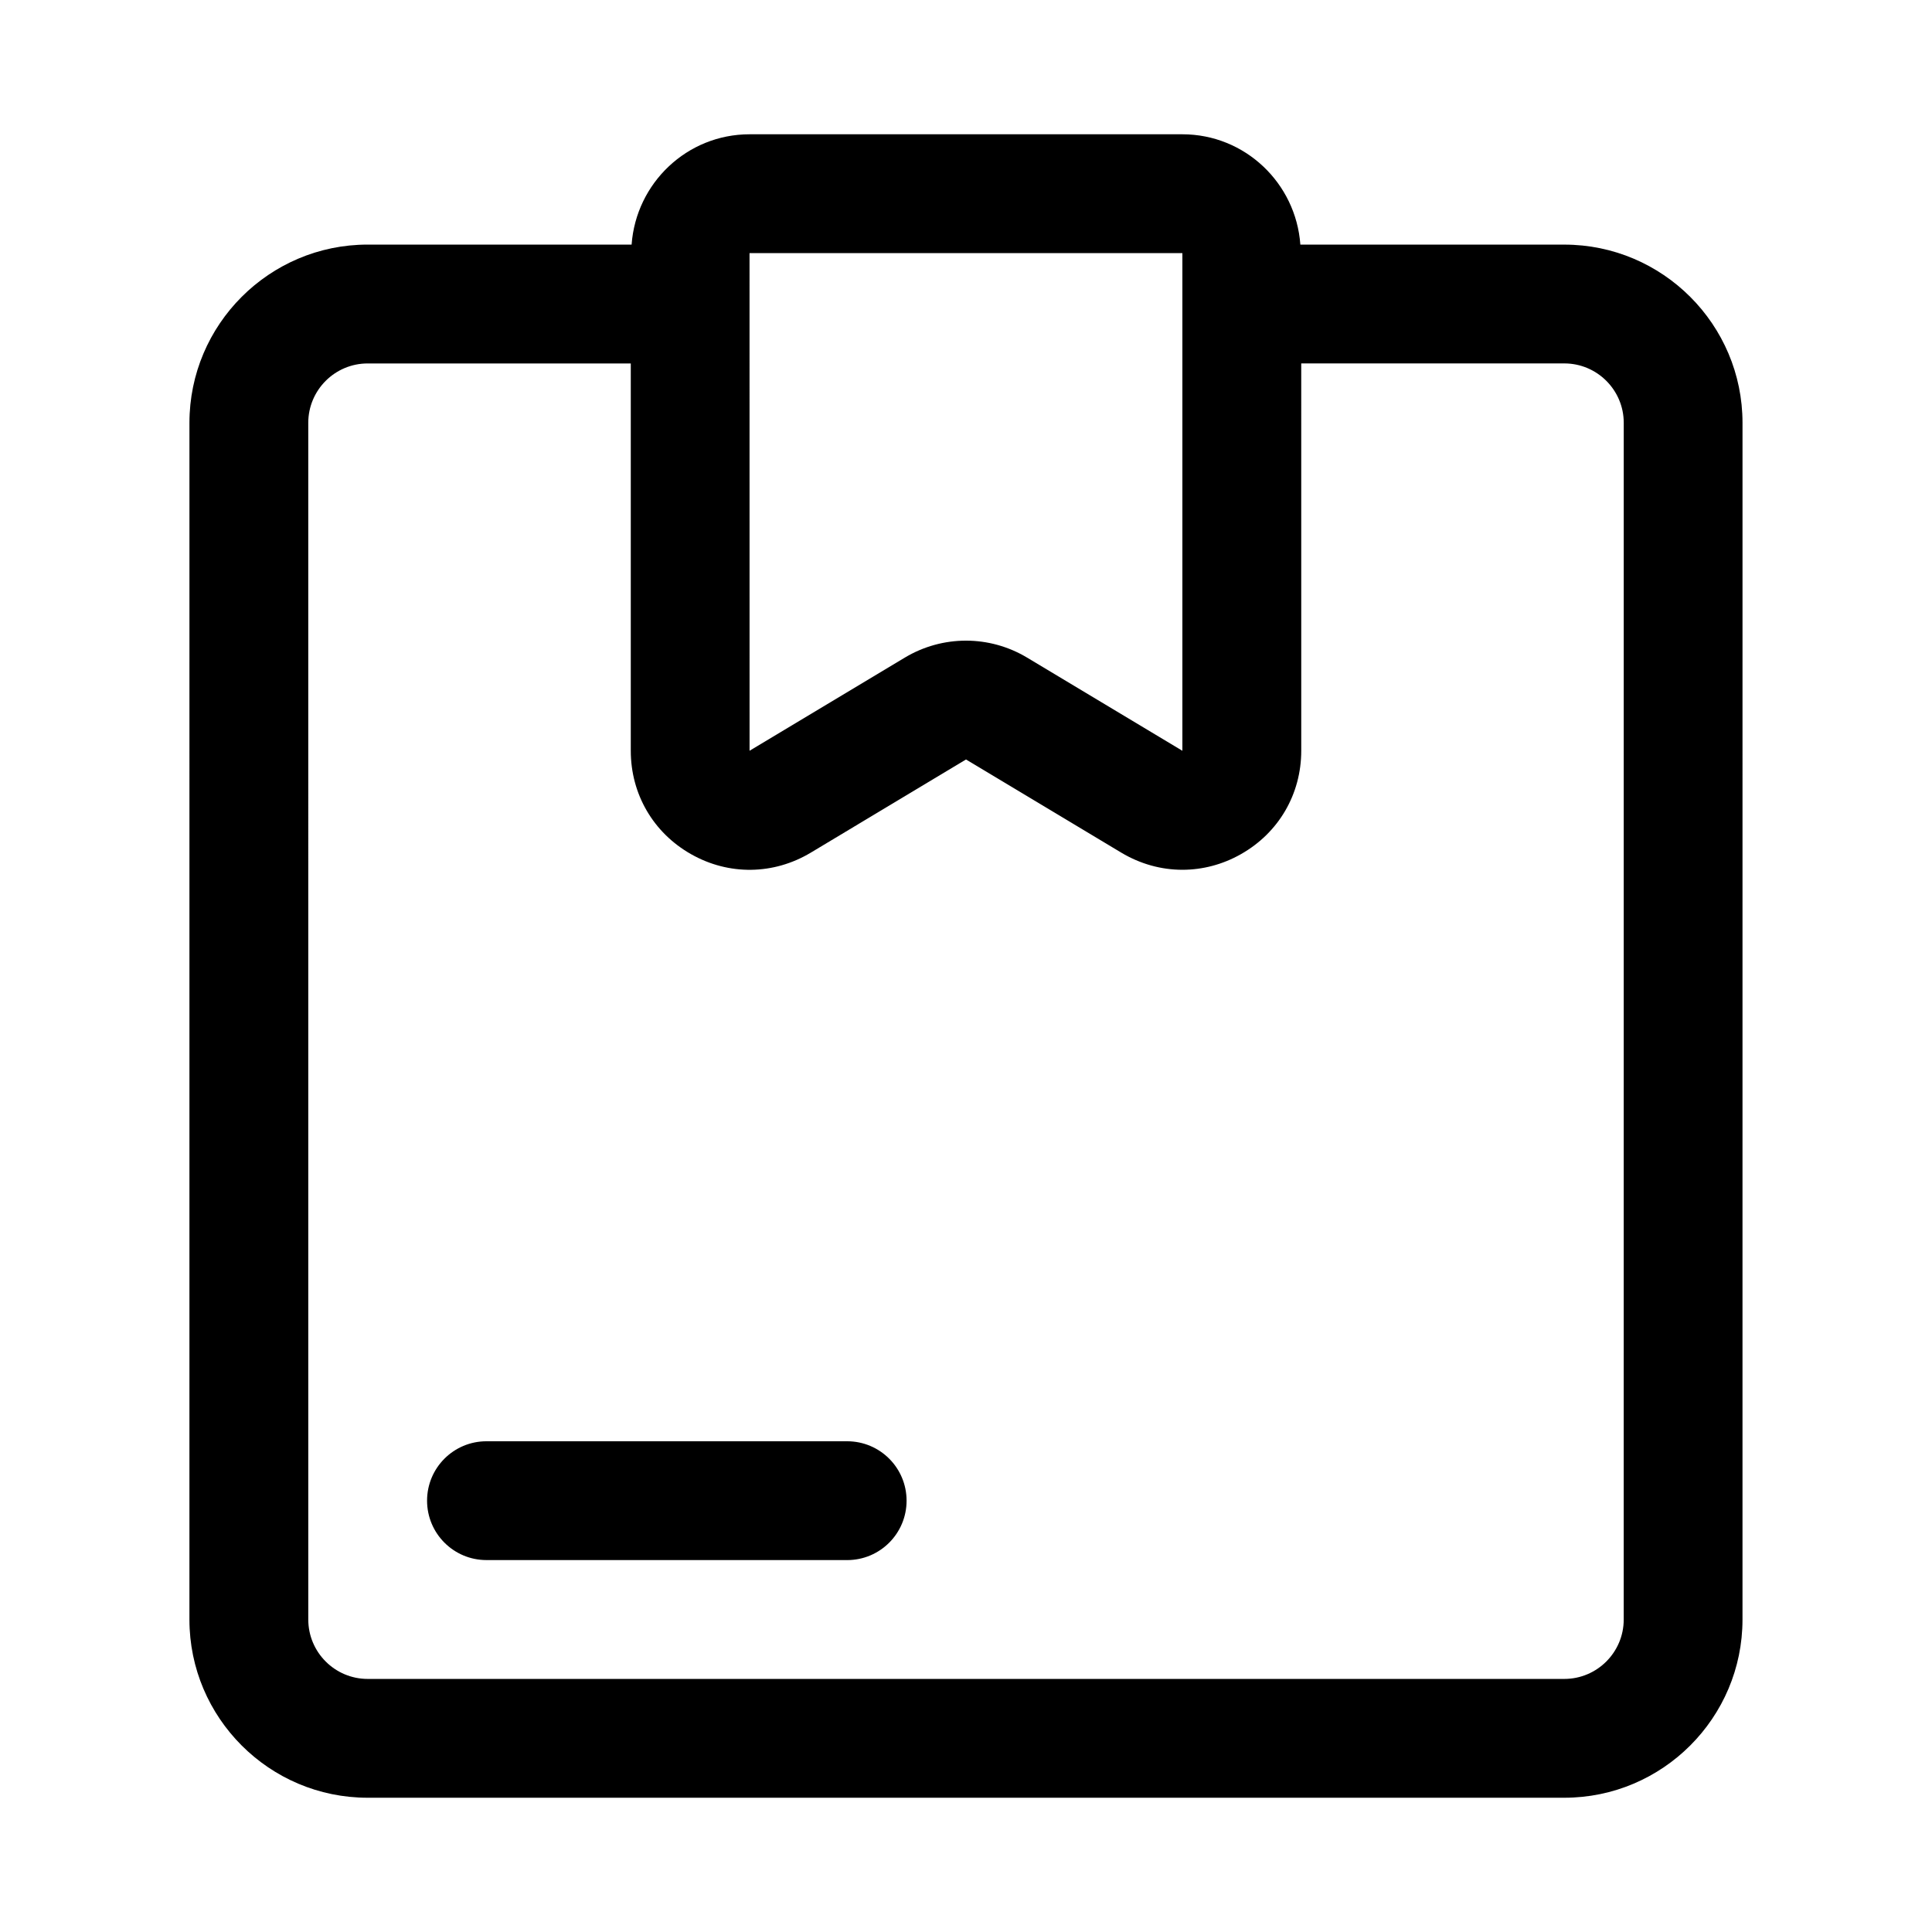
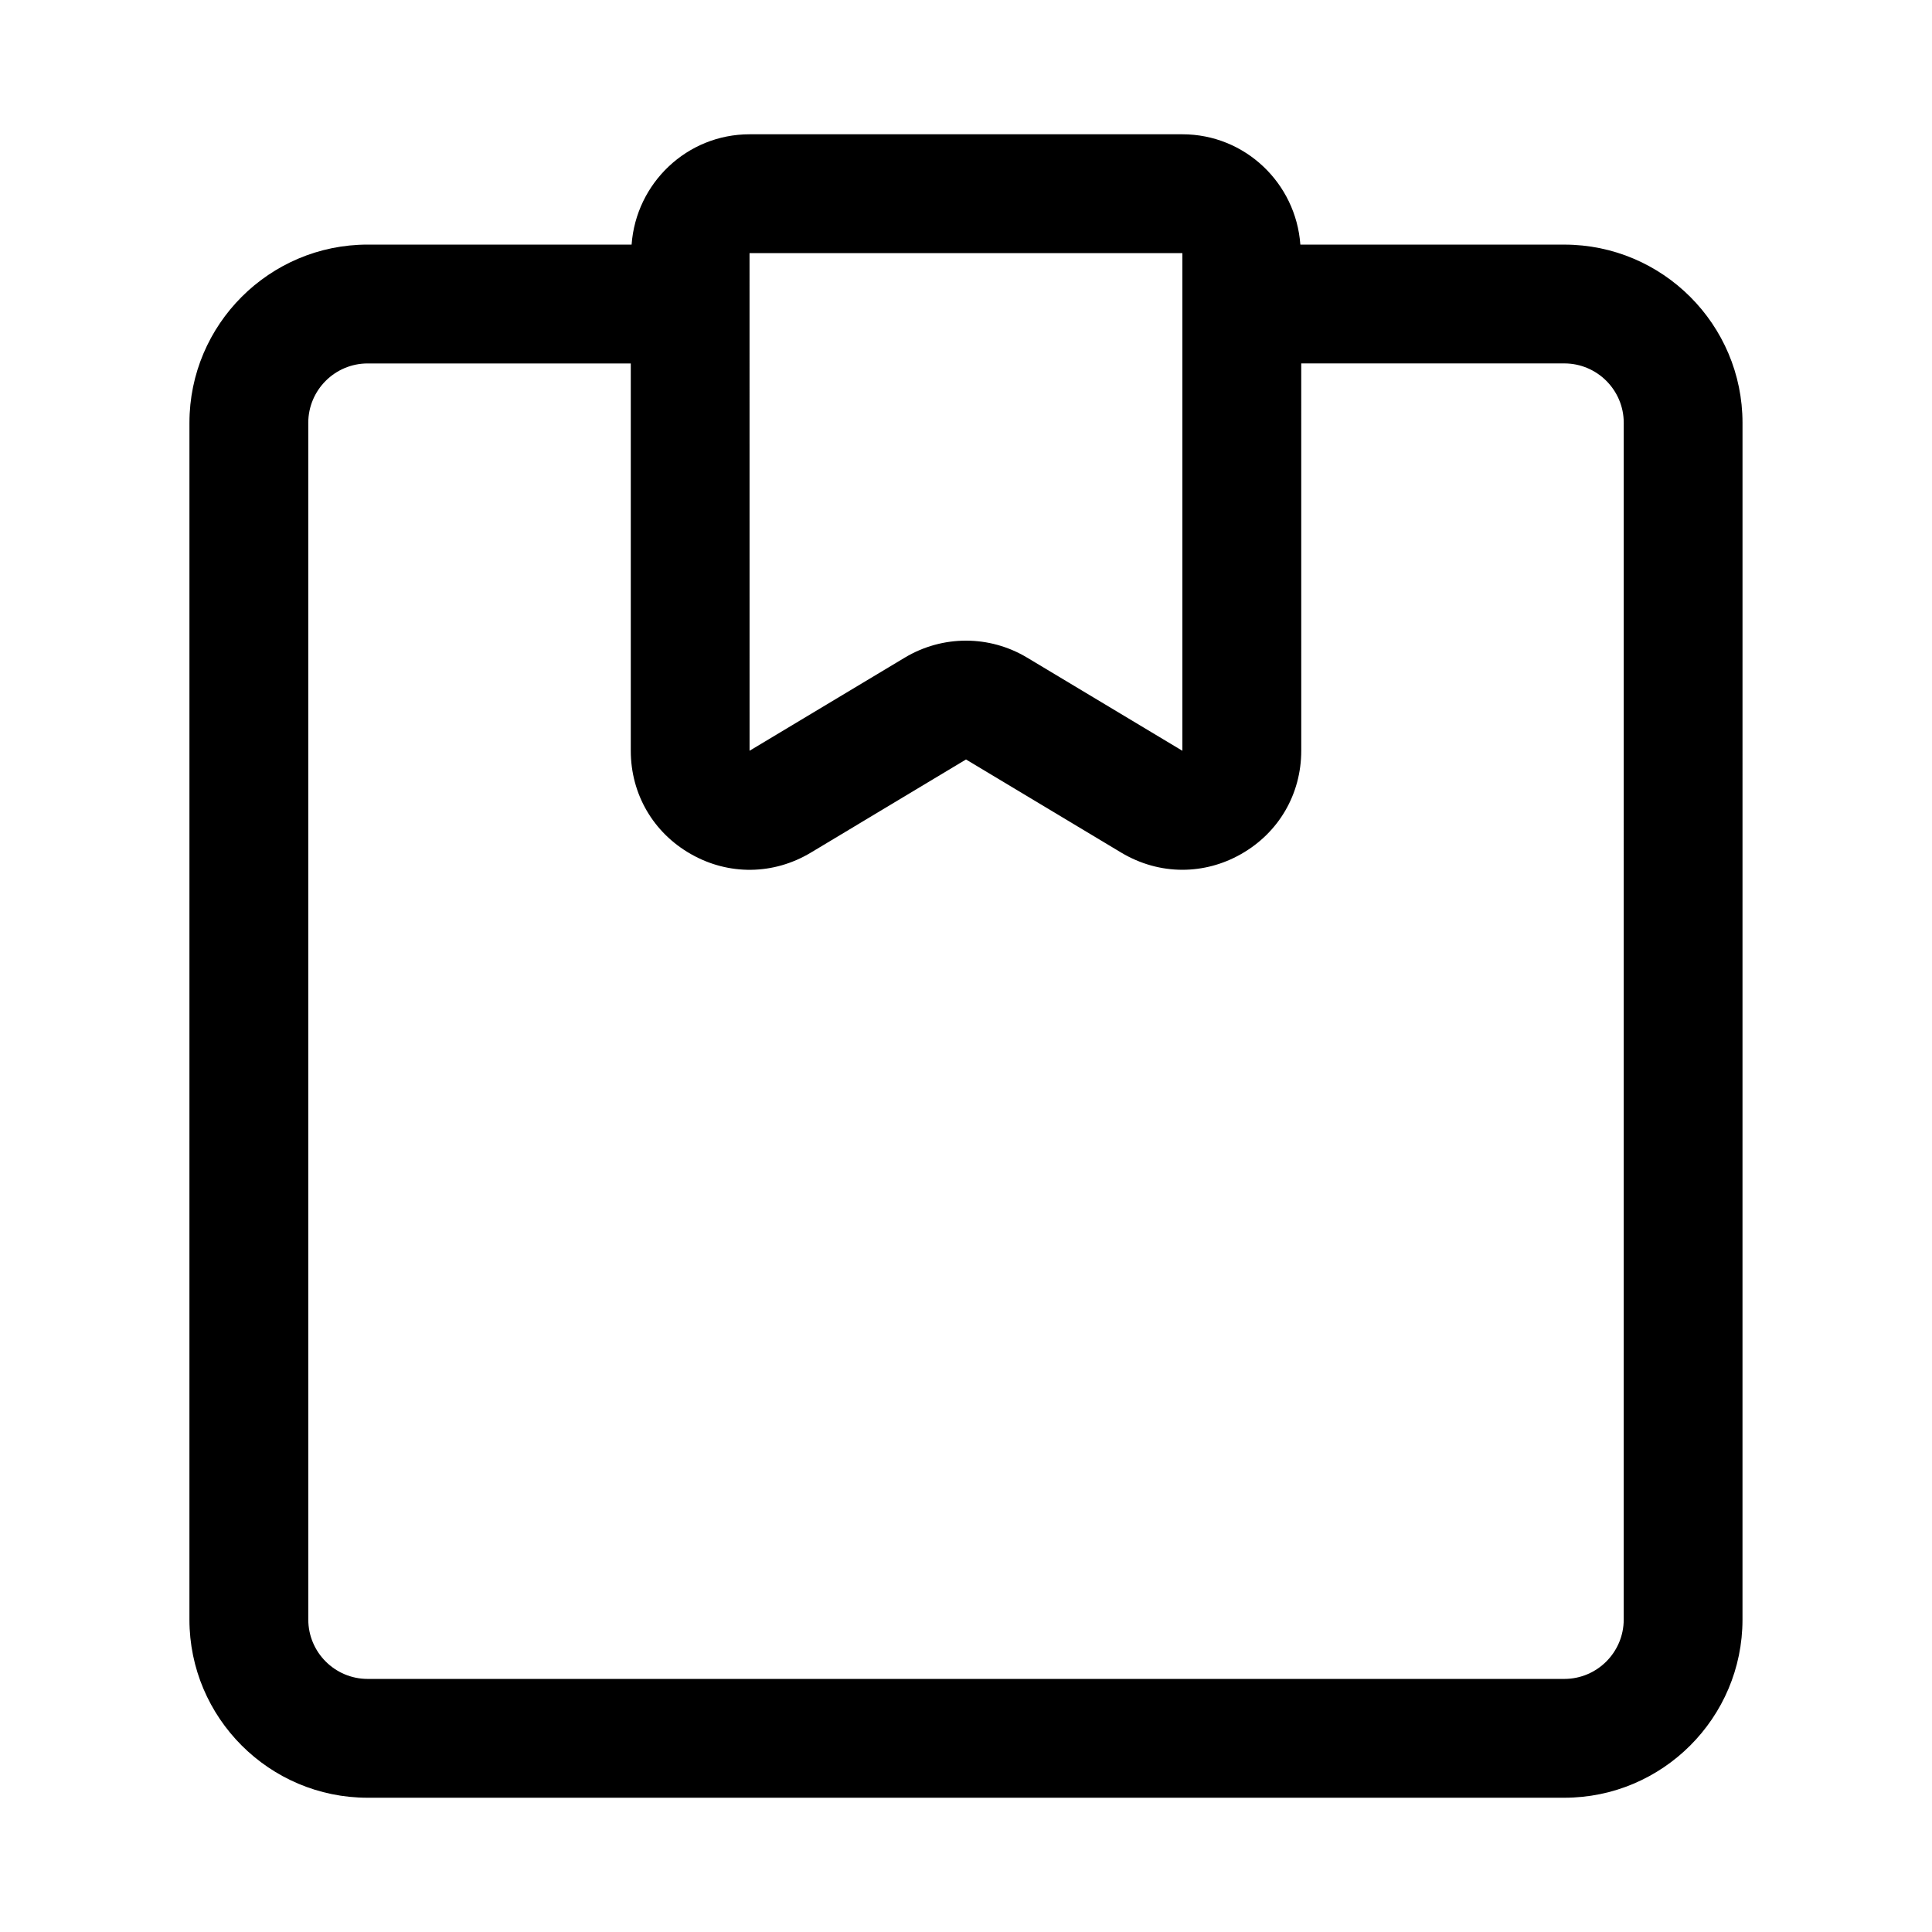
<svg xmlns="http://www.w3.org/2000/svg" fill="#000000" width="800px" height="800px" version="1.1" viewBox="144 144 512 512">
  <g>
    <path d="m558.56 208.82h-69.953c-1.18-16.297-14.676-29.234-31.262-29.234h-114.7c-16.586 0-30.082 12.938-31.262 29.234h-69.949c-26.047 0-47.23 21.188-47.23 47.23l-0.004 317.14c0 26.047 21.188 47.23 47.23 47.23h317.12c26.047 0 47.23-21.188 47.23-47.23l0.004-317.13c0-26.047-21.188-47.234-47.23-47.234zm15.742 364.37c0 8.68-7.059 15.742-15.742 15.742h-317.12c-8.688 0-15.742-7.066-15.742-15.742l-0.004-317.13c0-8.68 7.059-15.742 15.742-15.742h69.727v102.64c0 11.492 5.965 21.742 15.977 27.406 9.977 5.664 21.848 5.519 31.719-0.398l41.145-24.699 41.145 24.691c5.059 3.027 10.625 4.543 16.191 4.543 5.32 0 10.656-1.375 15.527-4.144 10.008-5.664 15.977-15.914 15.977-27.406l-0.004-102.64h69.727c8.688 0 15.742 7.066 15.742 15.742zm-231.67-362.11h114.71v131.89l-41.145-24.691c-4.996-3-10.609-4.5-16.203-4.5-5.598 0-11.207 1.5-16.207 4.496l-41.145 24.684z" />
-     <path d="m368.51 525.95h-95.59c-8.703 0-15.742 7.051-15.742 15.742 0 8.695 7.043 15.742 15.742 15.742l95.59 0.004c8.703 0 15.742-7.051 15.742-15.742 0-8.695-7.043-15.746-15.742-15.746z" />
  </g>
</svg>